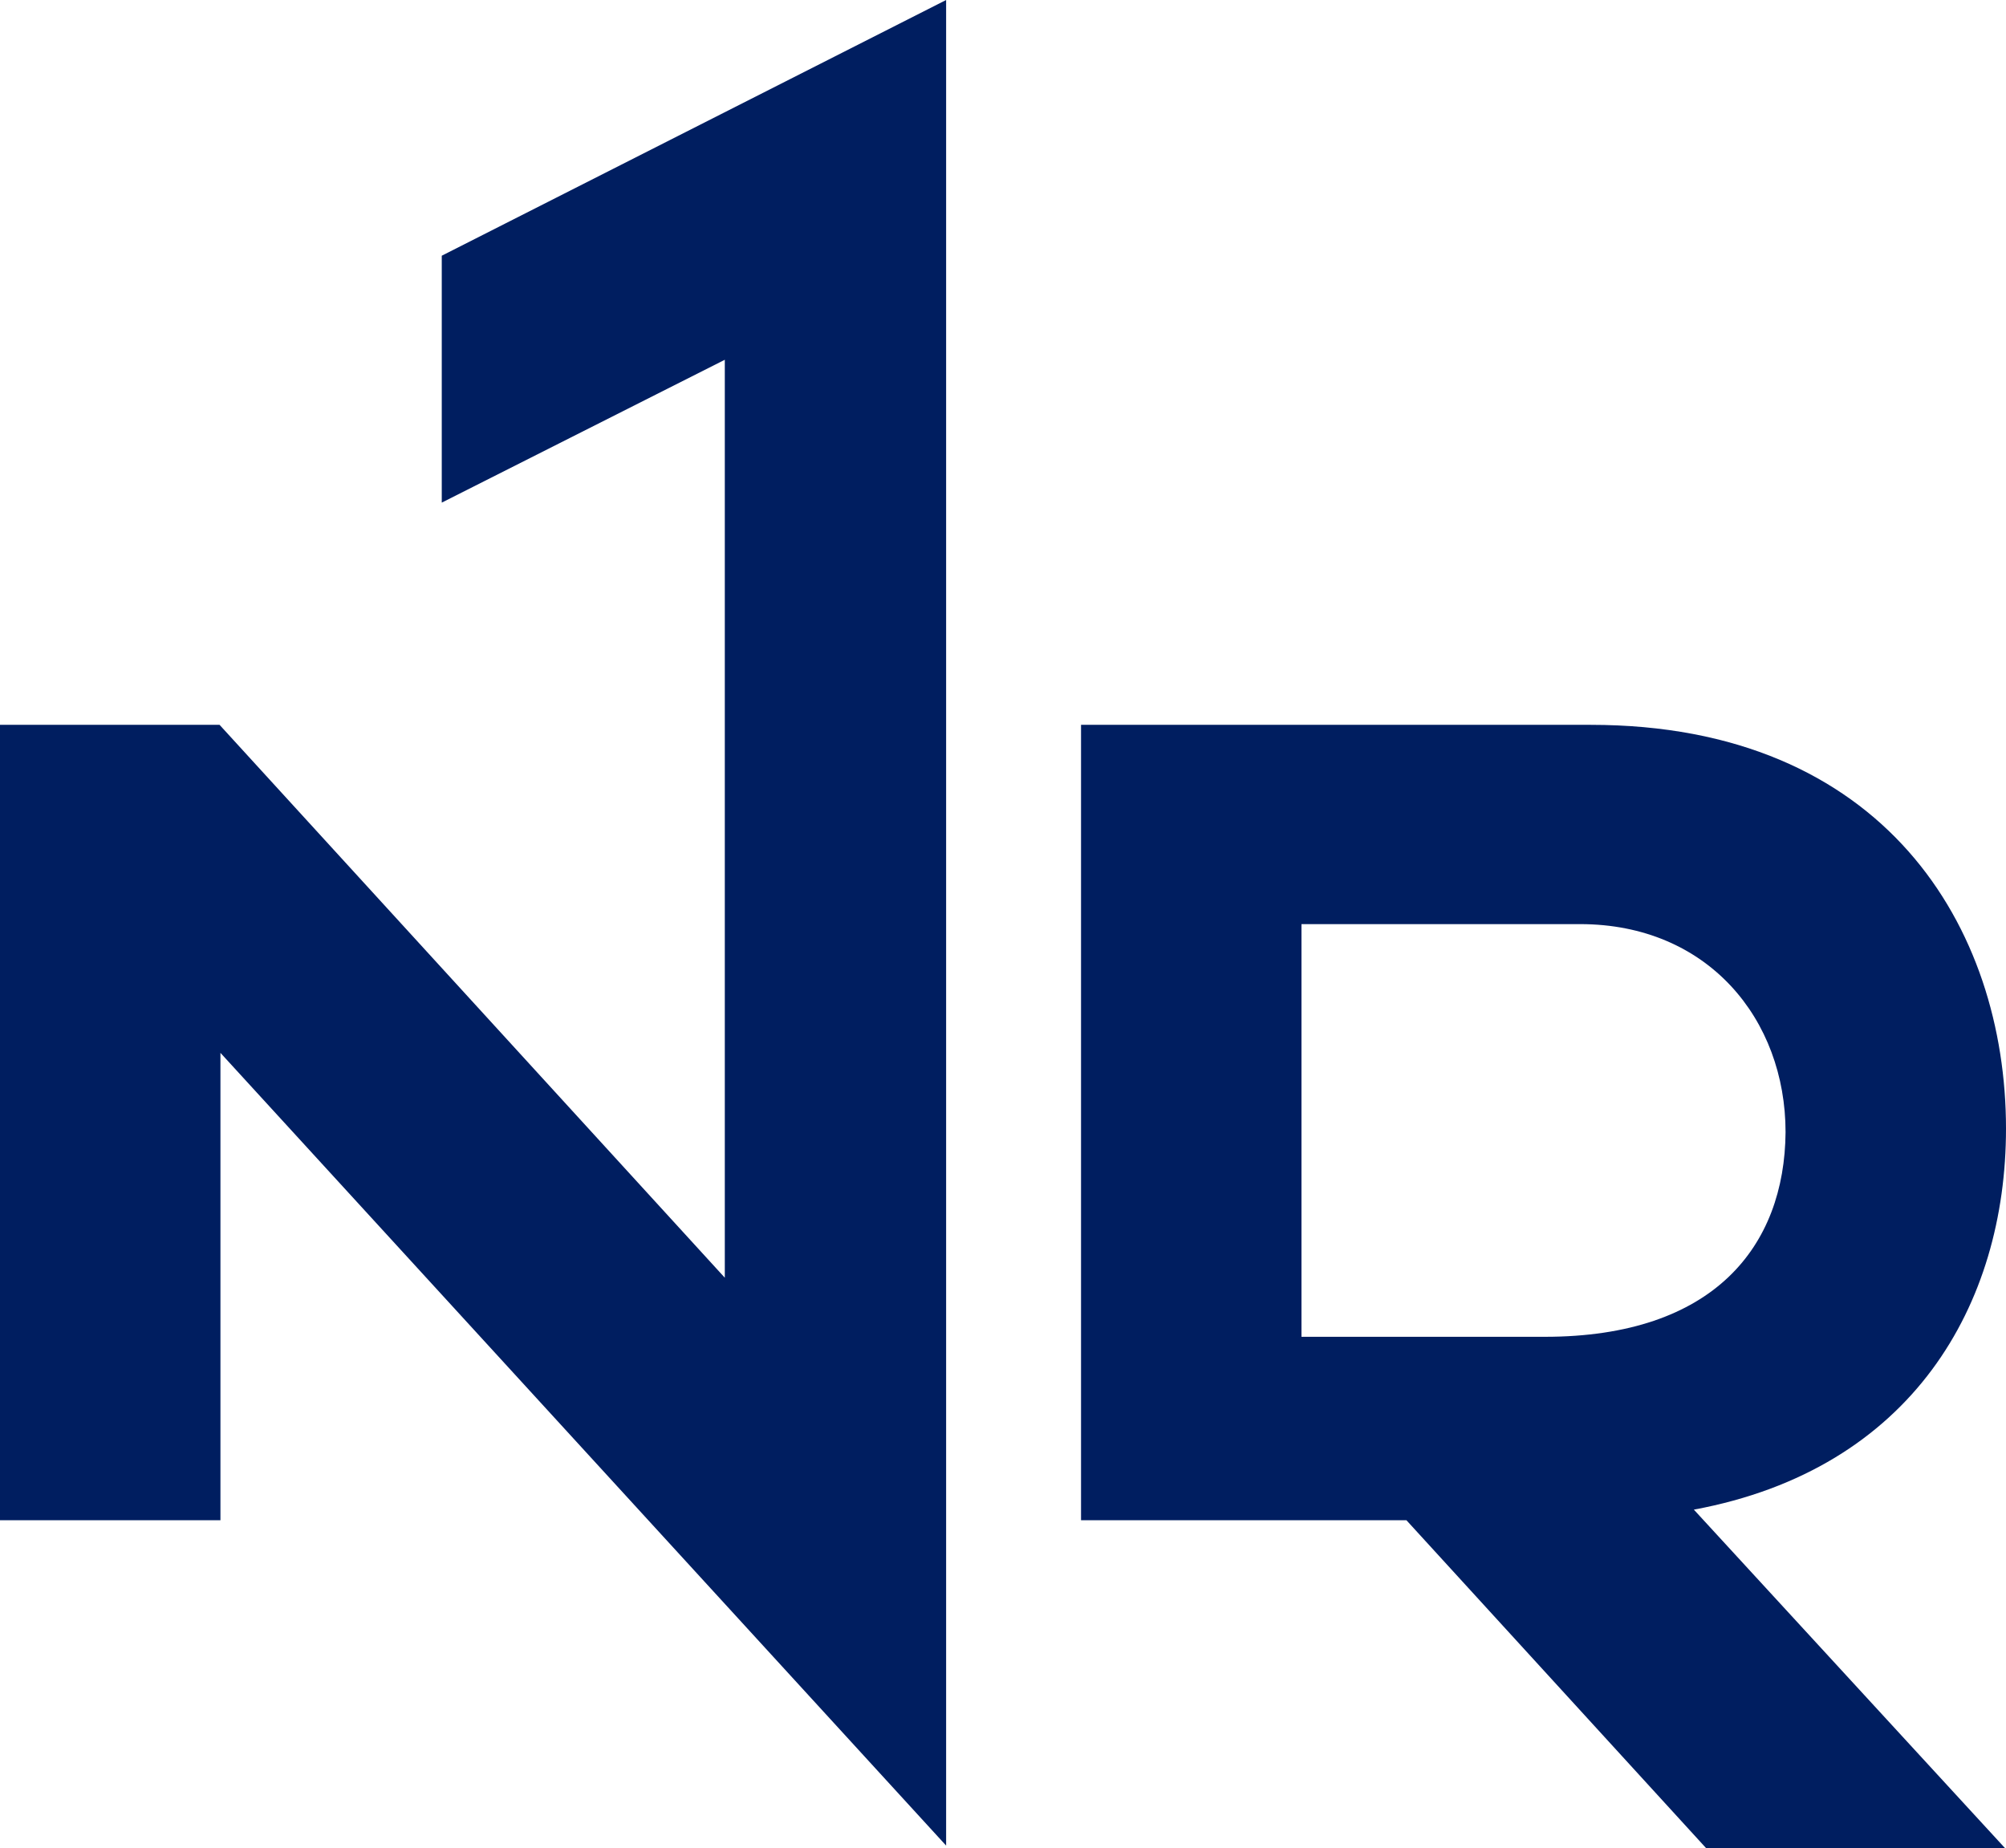
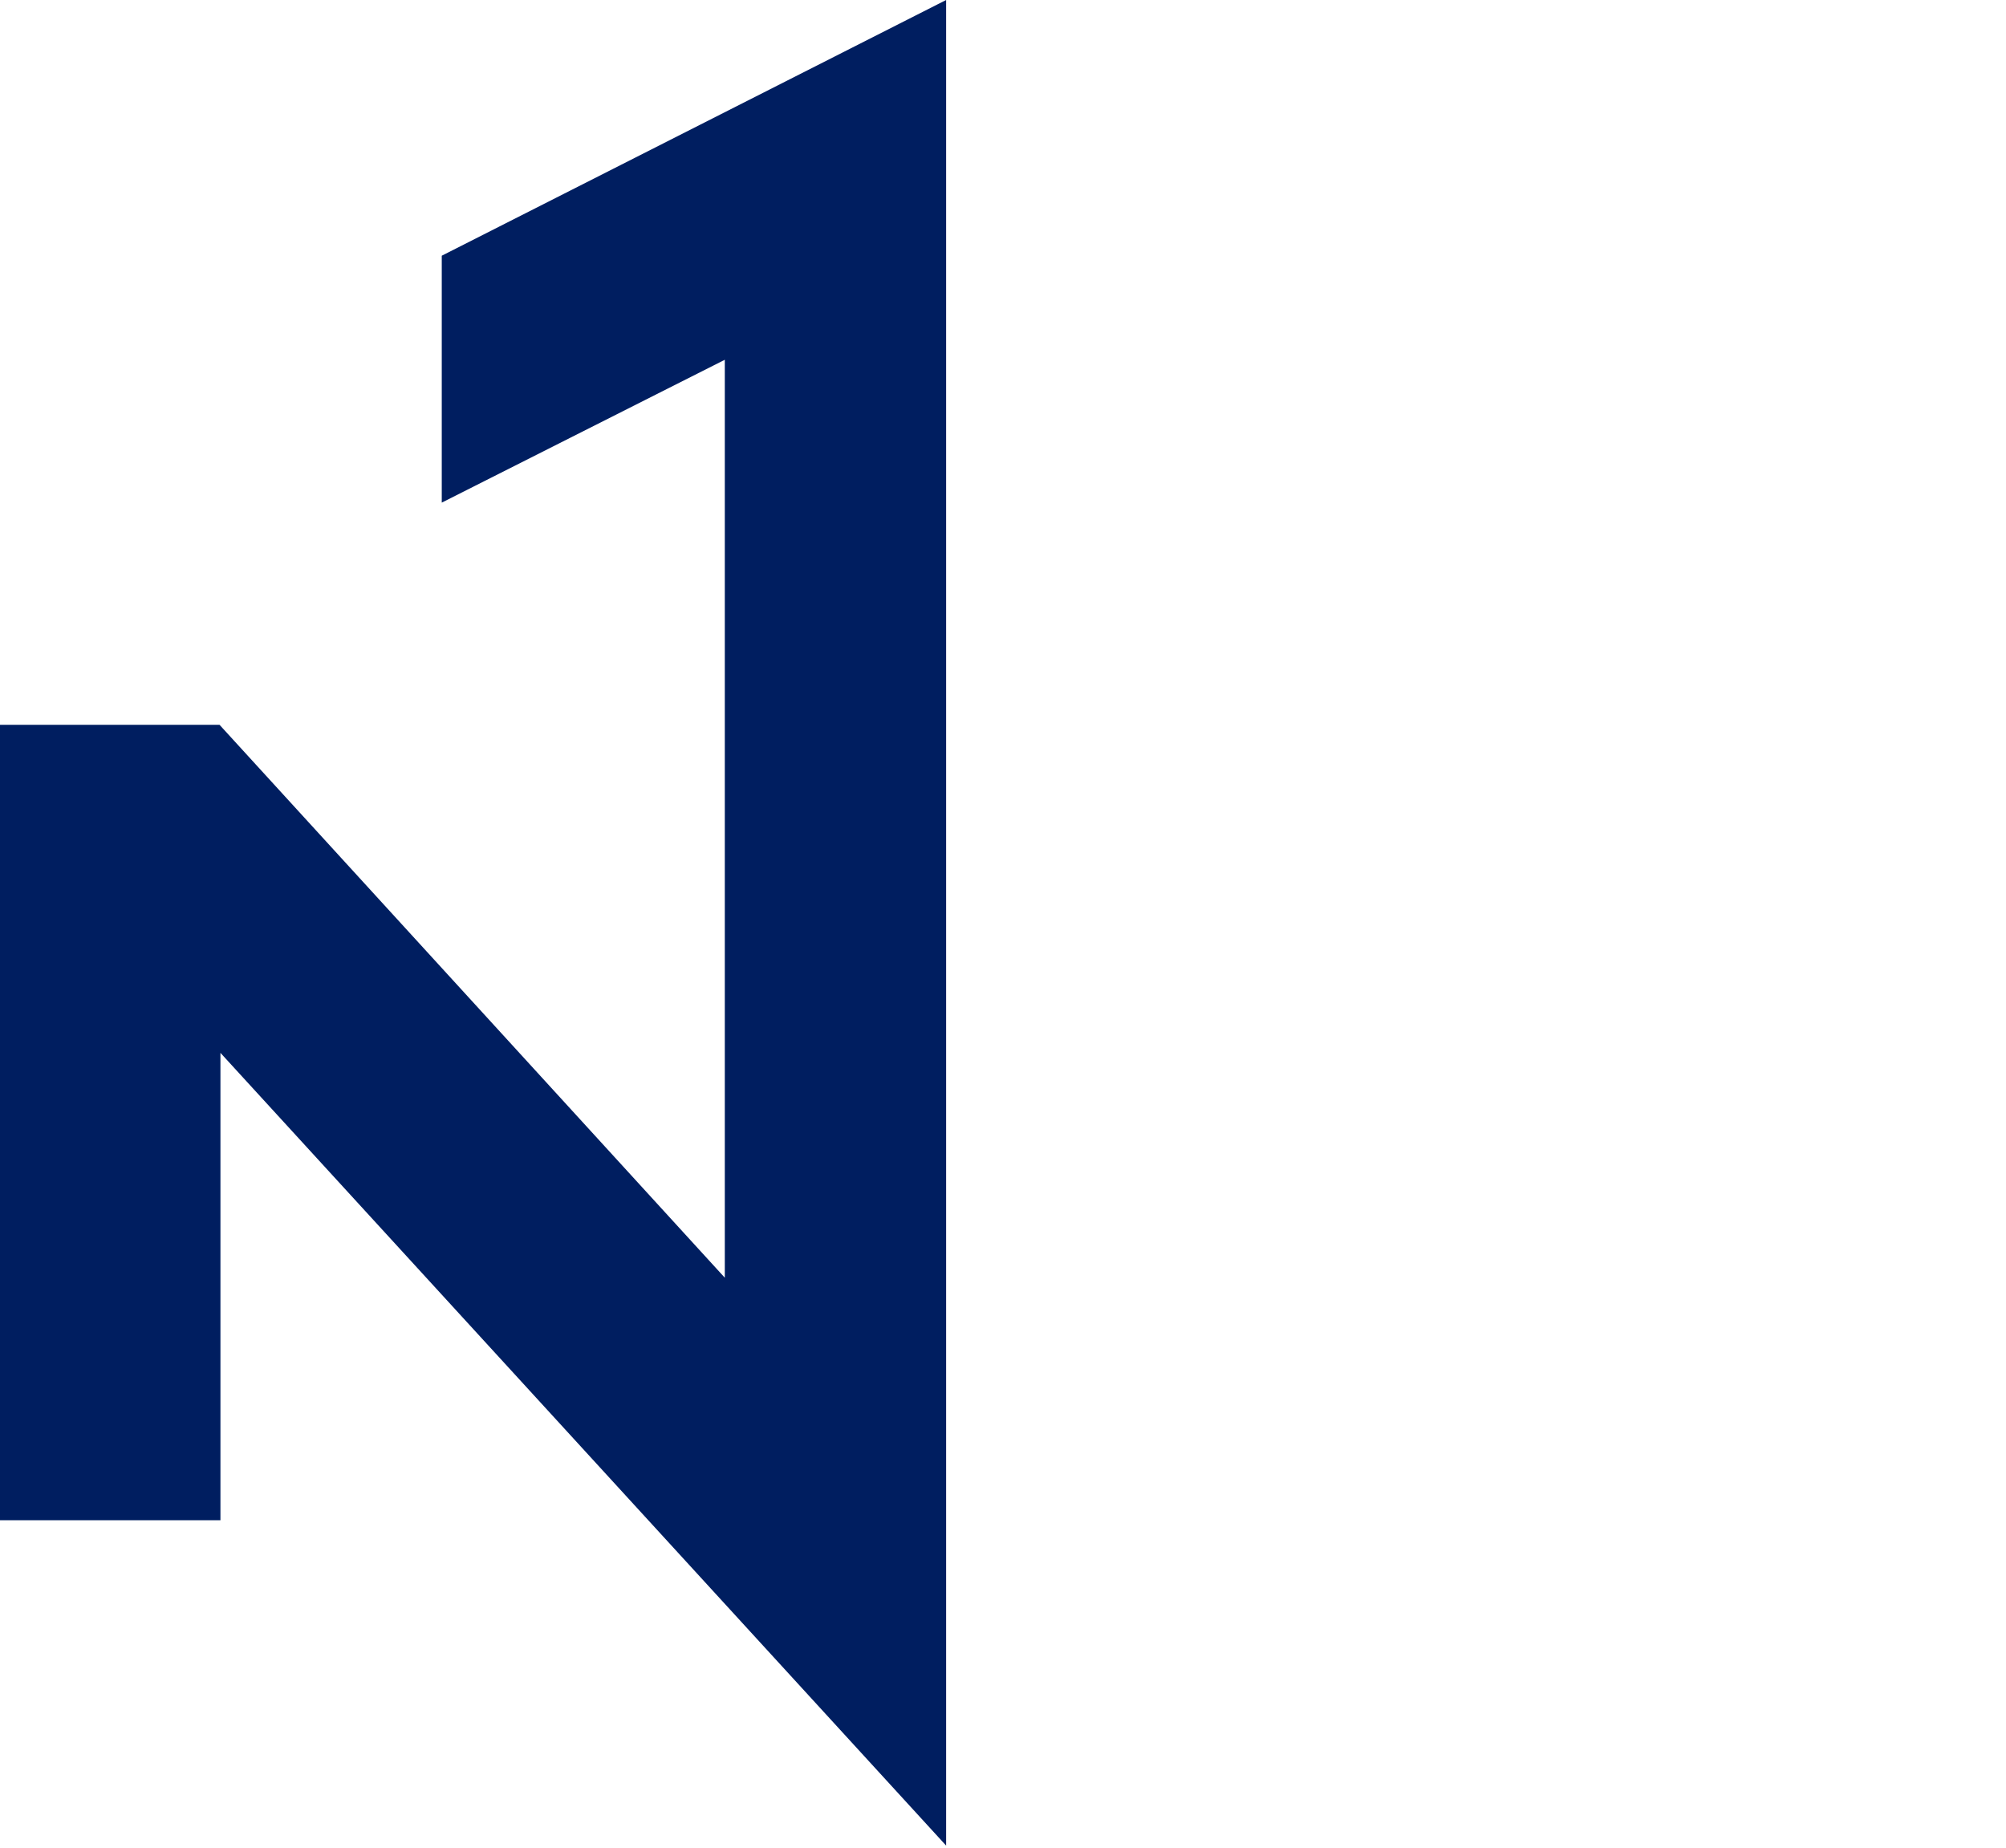
<svg xmlns="http://www.w3.org/2000/svg" version="1.1" id="Layer_1" x="0px" y="0px" viewBox="0 0 227.5 209.6" style="enable-background:new 0 0 227.5 209.6;" xml:space="preserve">
  <style type="text/css">
	.st0{fill:#001E60;}
</style>
-   <path class="st0" d="M227.5,128c0-22.8-13.8-45.8-47.1-45.8h-57.8v90.2h36.9l34,37.2h33.9l-35.3-38.4  C216.9,166.6,227.5,147.9,227.5,128z M175.2,151.6h-27.6v-46.8h31.6c14.5,0,23.3,10.8,23.3,23.6  C202.4,141.3,194.4,151.6,175.2,151.6z" />
  <polygon class="st0" points="50.1,29 50.1,57 82.2,40.8 82.2,144.9 24.9,82.2 0,82.2 0,172.4 25,172.4 25,119.4 107.3,209.3   107.3,0 " />
</svg>